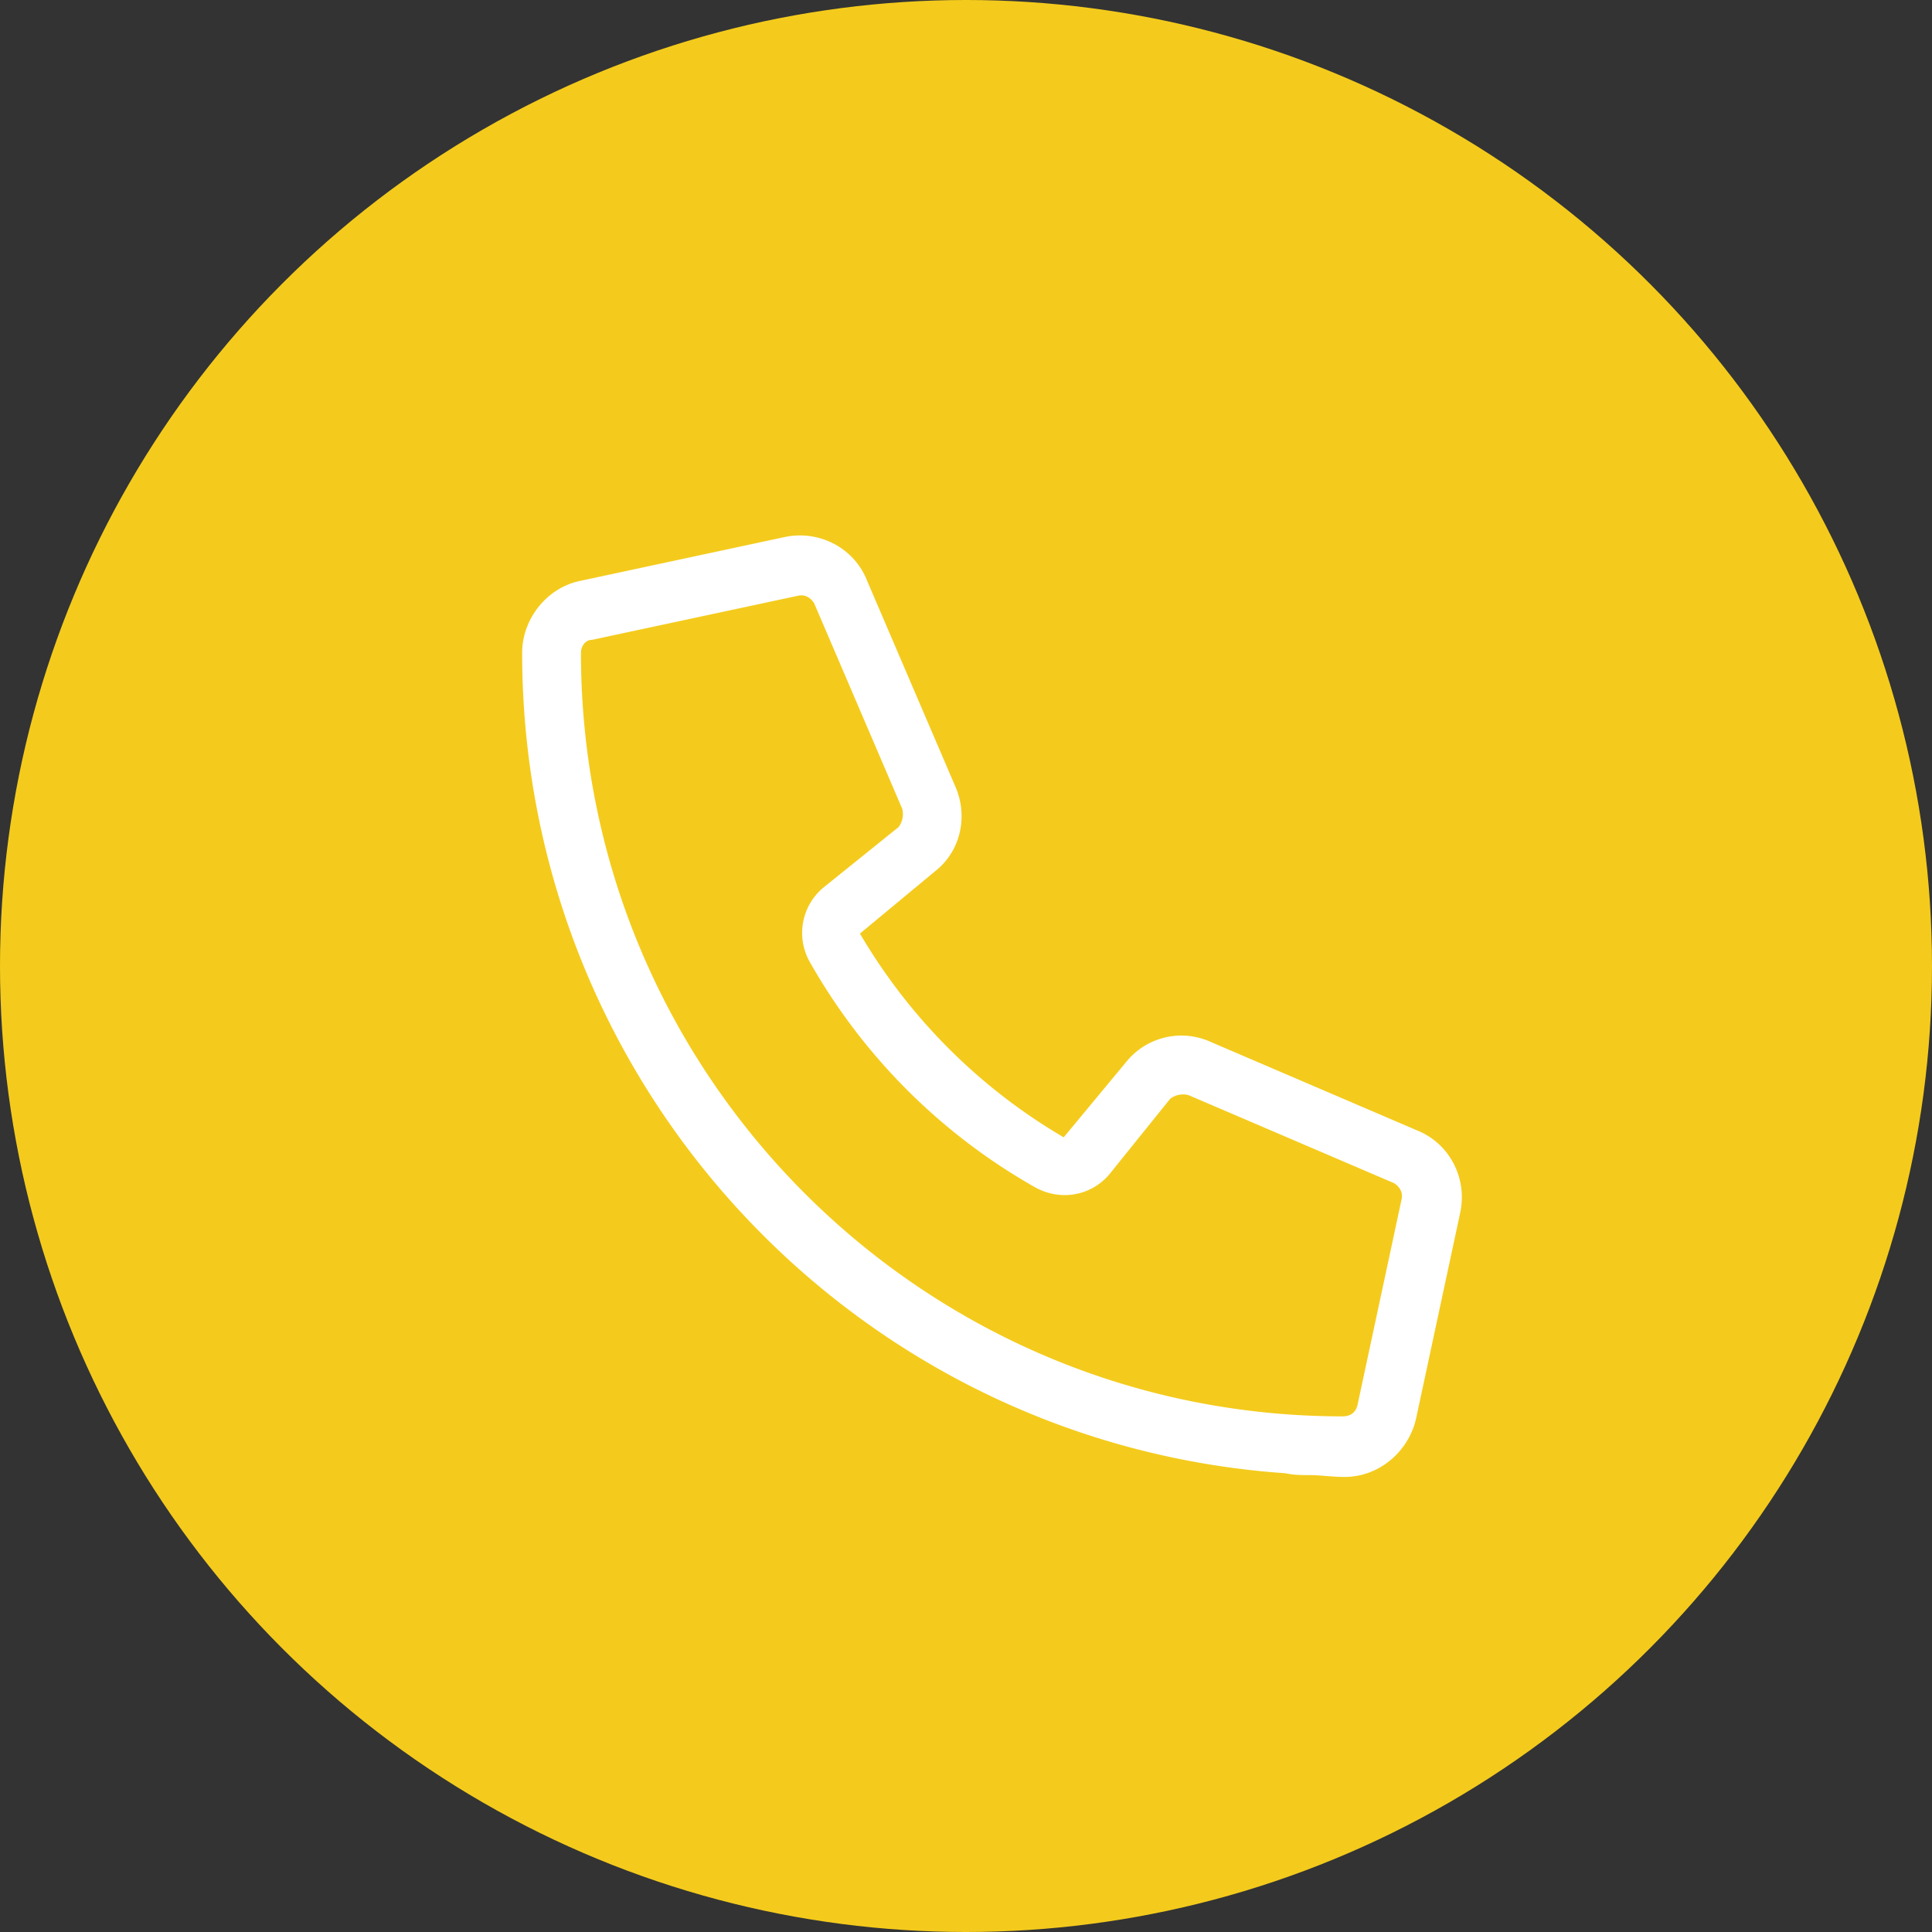
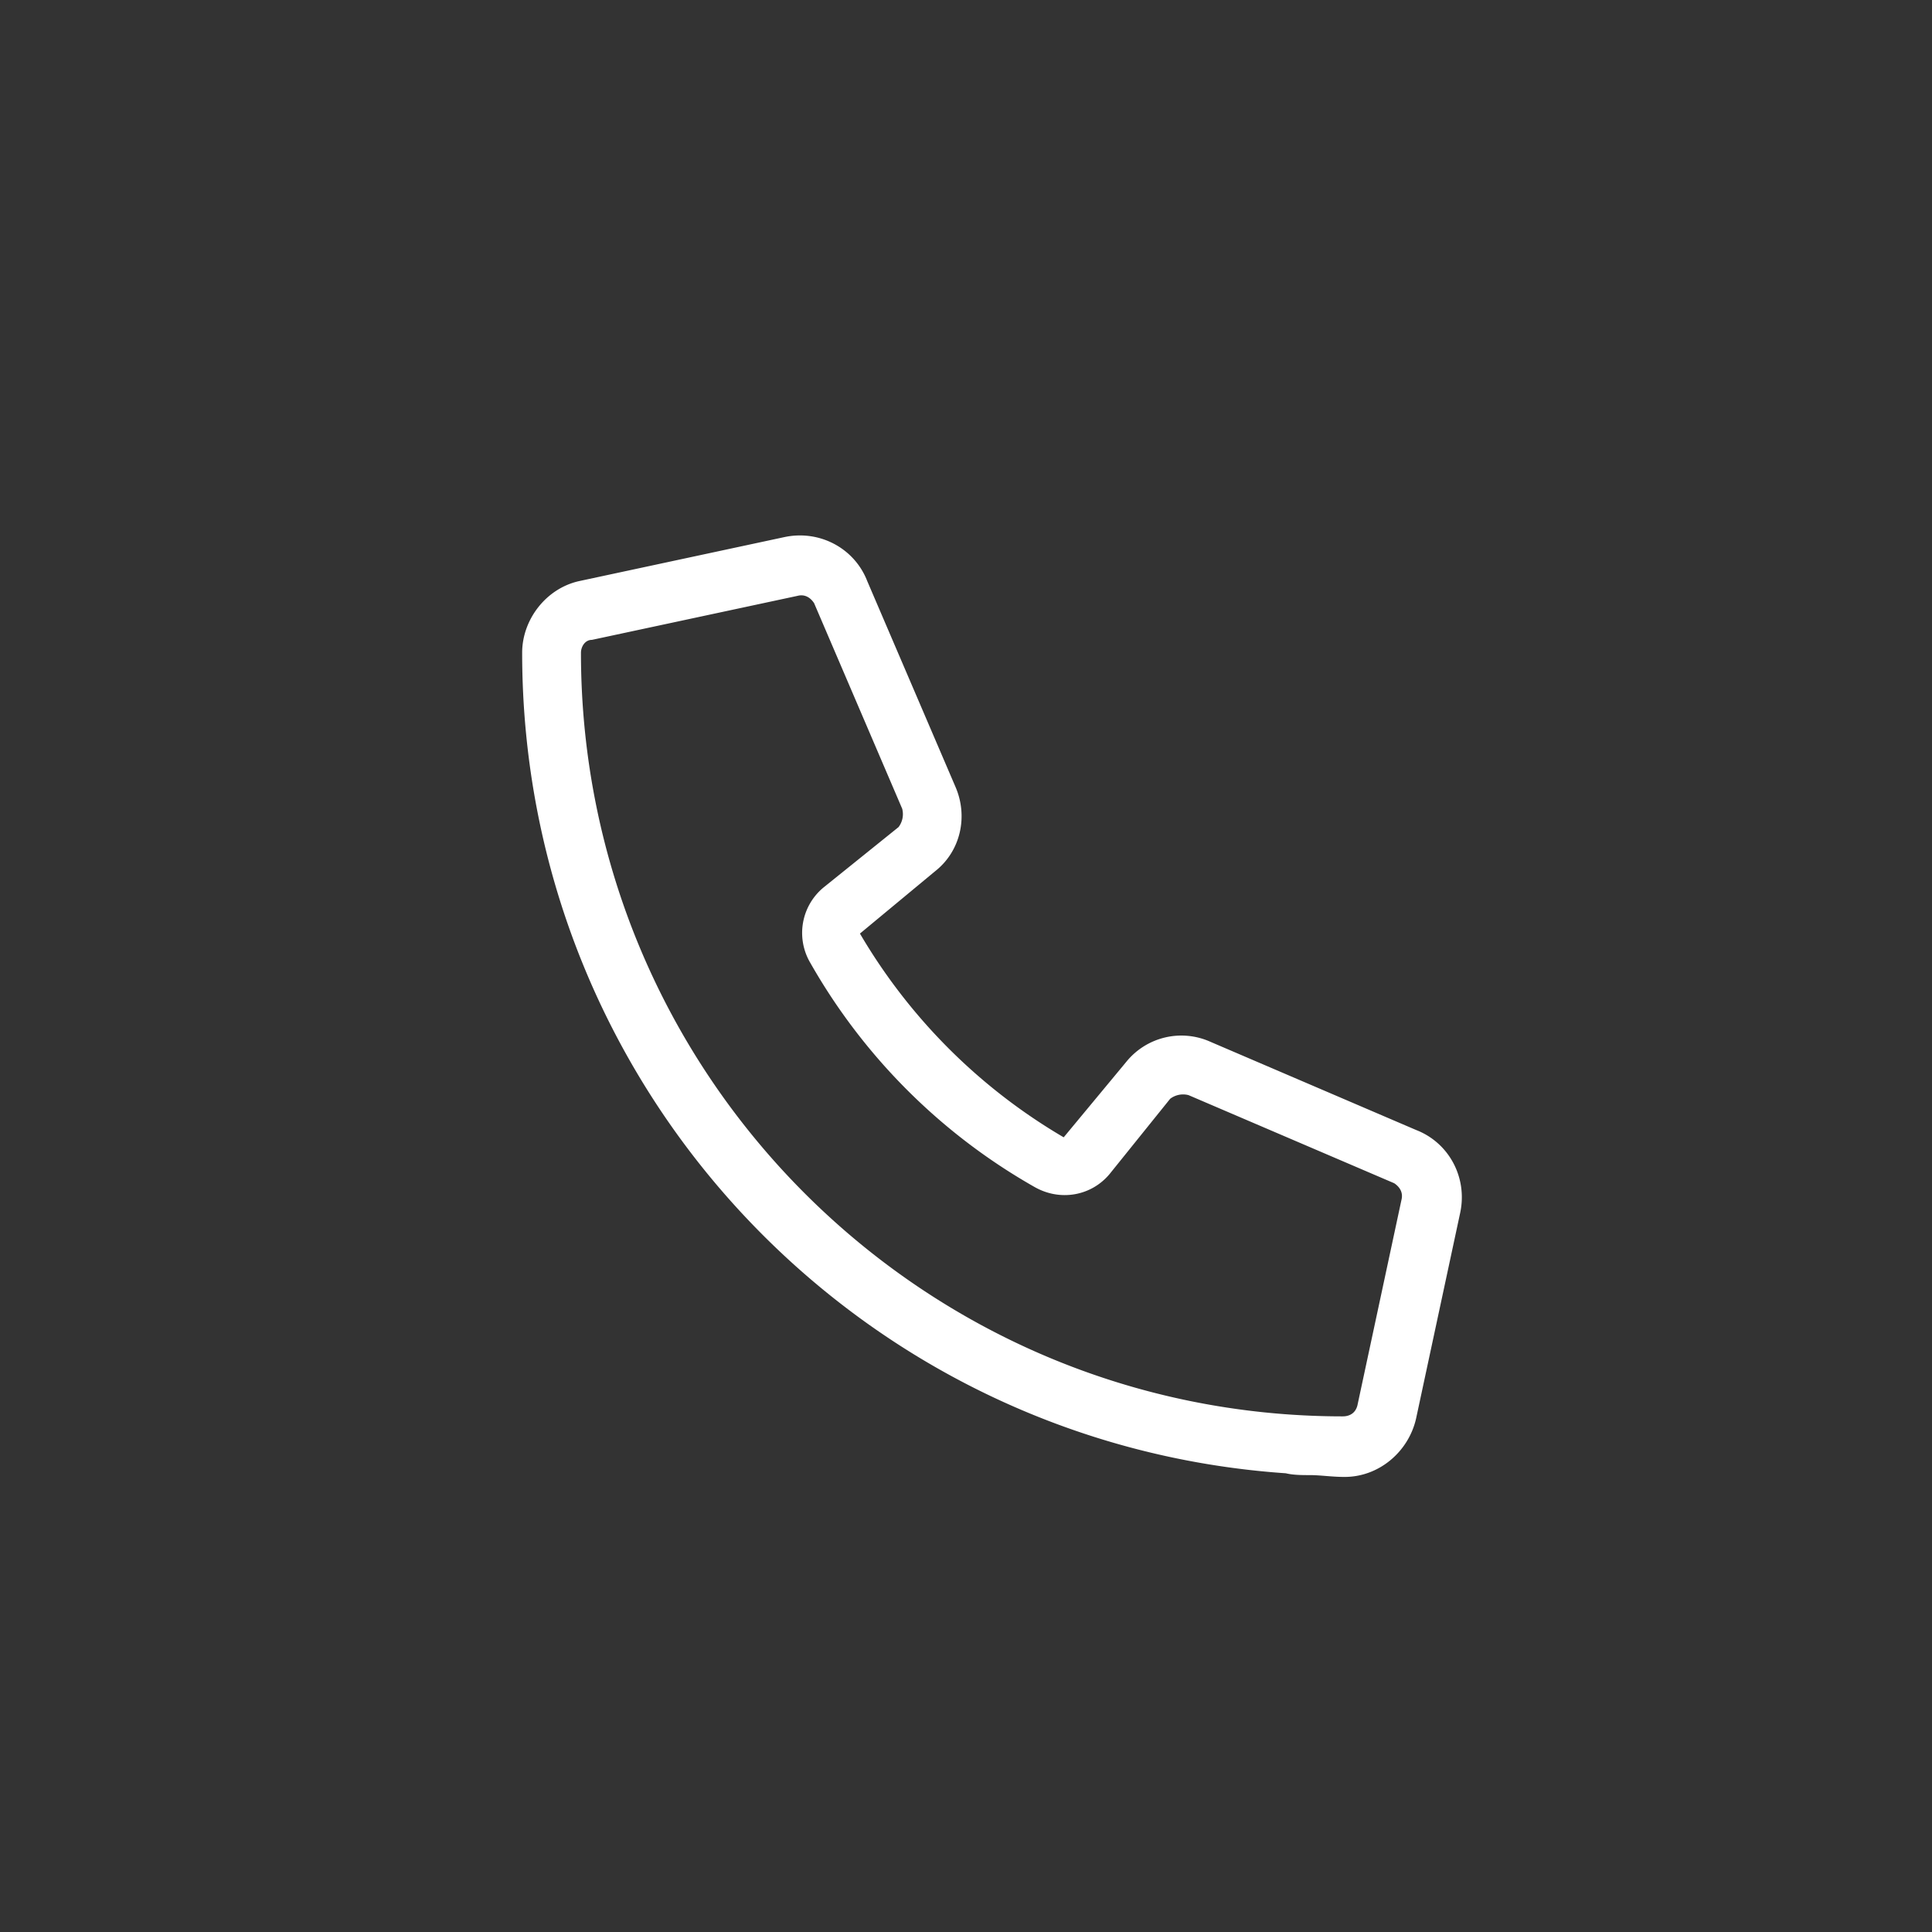
<svg xmlns="http://www.w3.org/2000/svg" width="37" height="37" fill="none" viewBox="0 0 37 37">
  <rect x="0" y="0" width="37" height="37" fill="#333333" stroke="none" />
-   <circle cx="18.5" cy="18.5" r="18.5" fill="#F4CB1C" />
  <path fill="#fff" d="m23.184 19.953 3.937 1.688c.633.246.985.914.844 1.582l-.844 3.937c-.14.633-.703 1.125-1.371 1.125-.246 0-.457-.035-.668-.035-.14 0-.316 0-.457-.035C16.434 27.652 10 20.832 10 12.5c0-.633.457-1.23 1.09-1.371l3.937-.844c.668-.14 1.336.211 1.582.844l1.688 3.937c.246.563.105 1.23-.387 1.618l-1.441 1.195a10.923 10.923 0 0 0 3.902 3.902l1.195-1.441a1.357 1.357 0 0 1 1.618-.387Zm2.53 7.172c.142 0 .247-.07.282-.21l.844-3.938c.035-.141-.035-.247-.14-.317l-3.938-1.687a.409.409 0 0 0-.352.07l-1.16 1.441c-.352.422-.95.528-1.441.246a11.418 11.418 0 0 1-4.29-4.289A1.129 1.129 0 0 1 15.767 17l1.441-1.16a.409.409 0 0 0 .07-.352l-1.687-3.937c-.07-.106-.176-.176-.317-.14l-3.937.843c-.14 0-.211.14-.211.246 0 8.086 6.54 14.625 14.59 14.625Z" />
</svg>